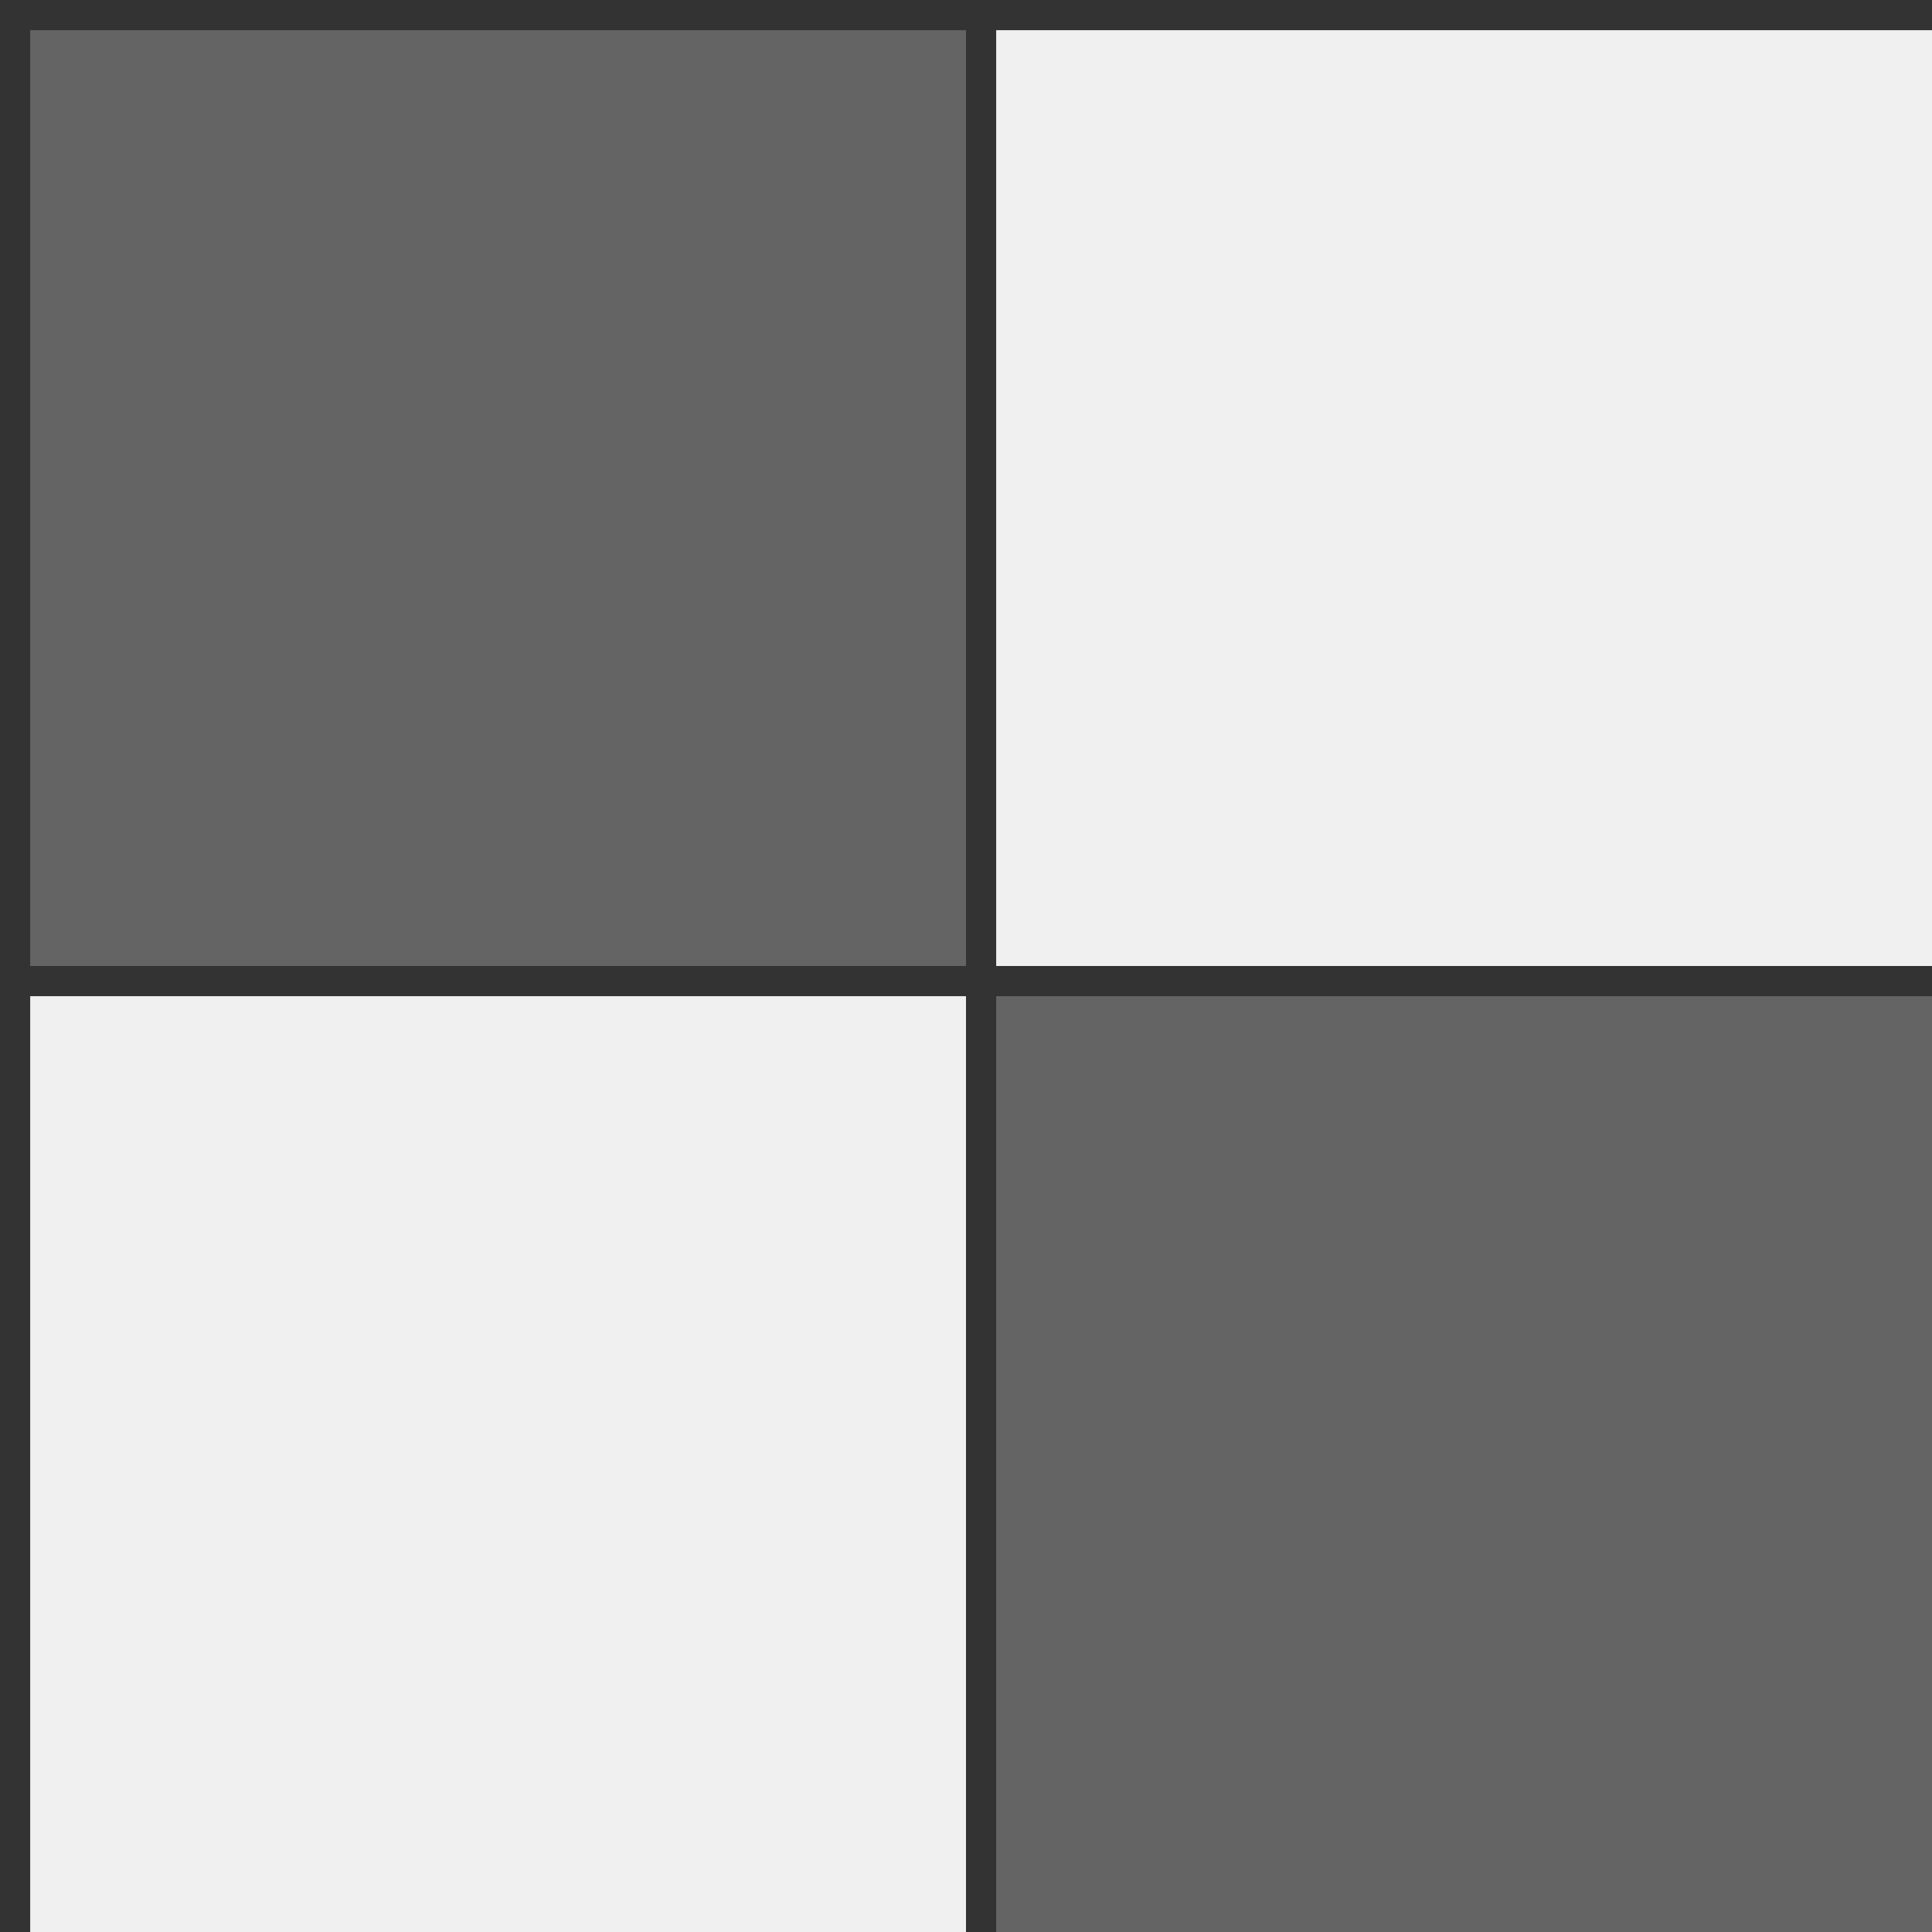
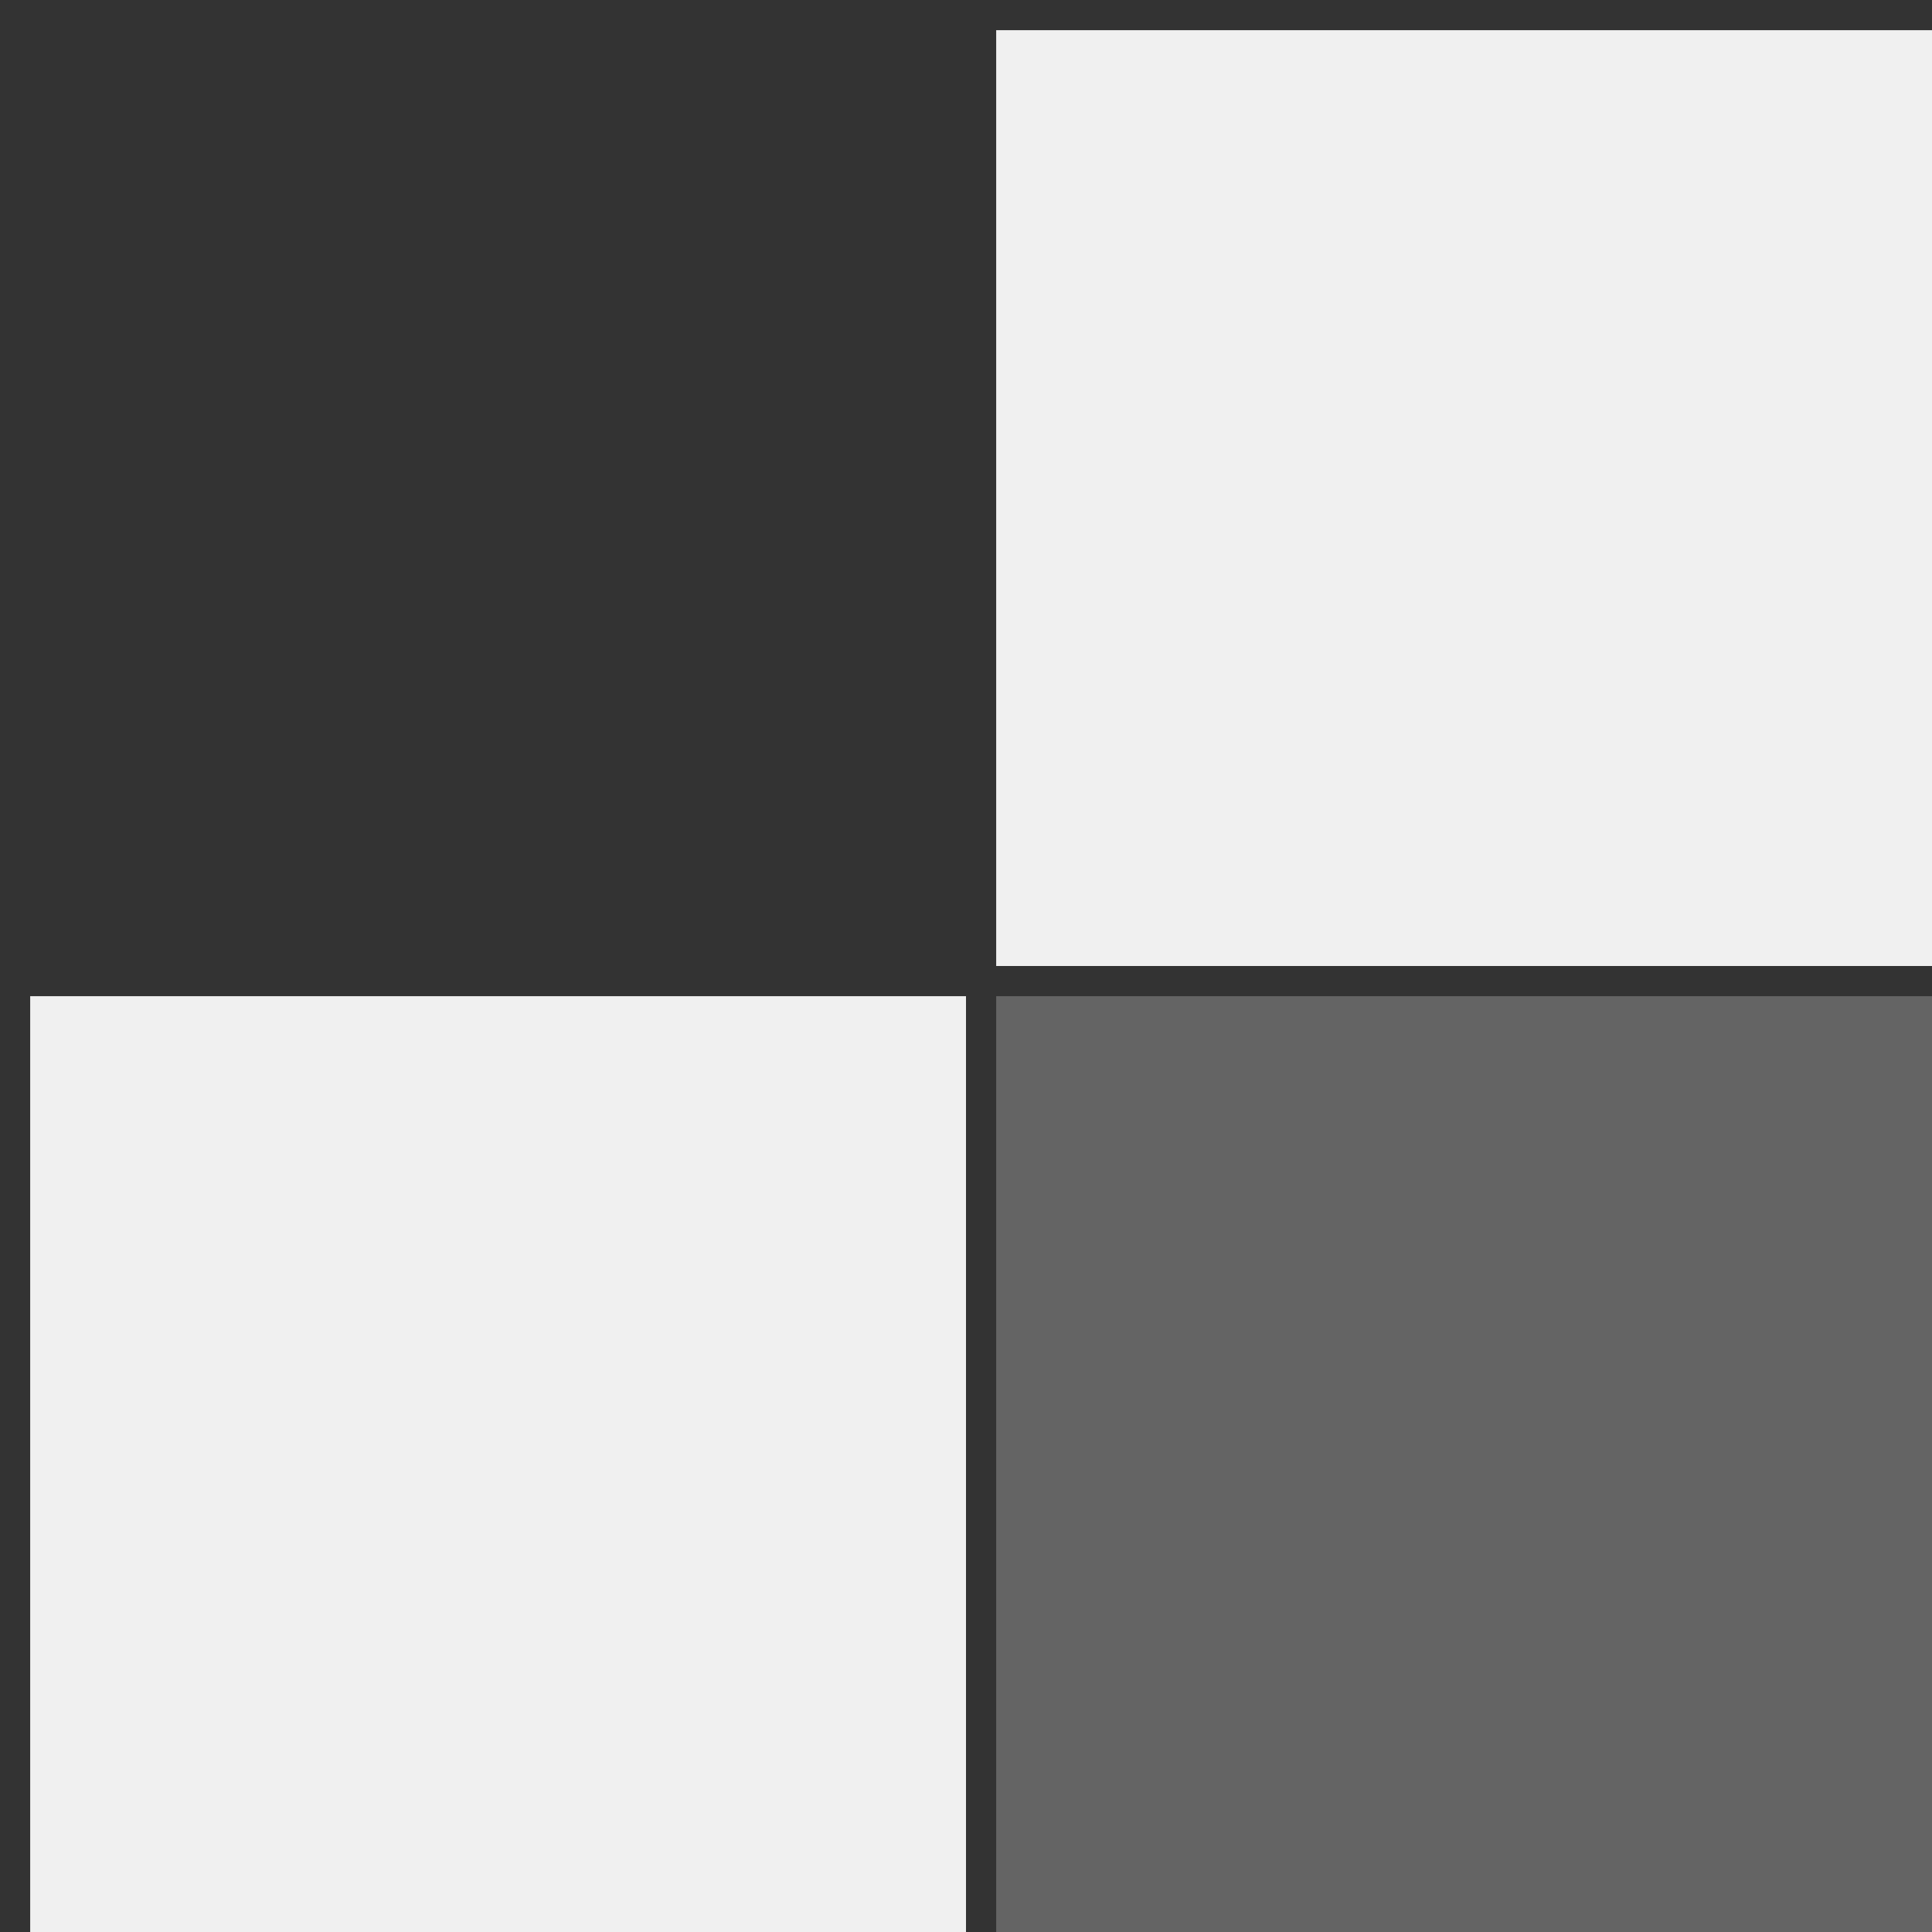
<svg xmlns="http://www.w3.org/2000/svg" version="1.1" x="0px" y="0px" width="64px" height="64px" viewBox="0.0 0.0 64 64">
  <rect x="0.0" y="0.0" width="64" height="64" fill="#333333" stroke="none" />
  <g fill="rgb(100,100,100)">
-     <path d="M1.0,1.0 L32.0,1.0 L32.0,32.0 L1.0,32.0z" />
-   </g>
+     </g>
  <g fill="rgb(240,240,240)">
    <path d="M33.0,1.0 L64.0,1.0 L64.0,32.0 L33.0,32.0z" />
  </g>
  <g fill="rgb(240,240,240)">
    <path d="M1.0,33.0 L32.0,33.0 L32.0,64.0 L1.0,64.0z" />
  </g>
  <g fill="rgb(100,100,100)">
    <path d="M33.0,33.0 L64.0,33.0 L64.0,64.0 L33.0,64.0z" />
  </g>
</svg>